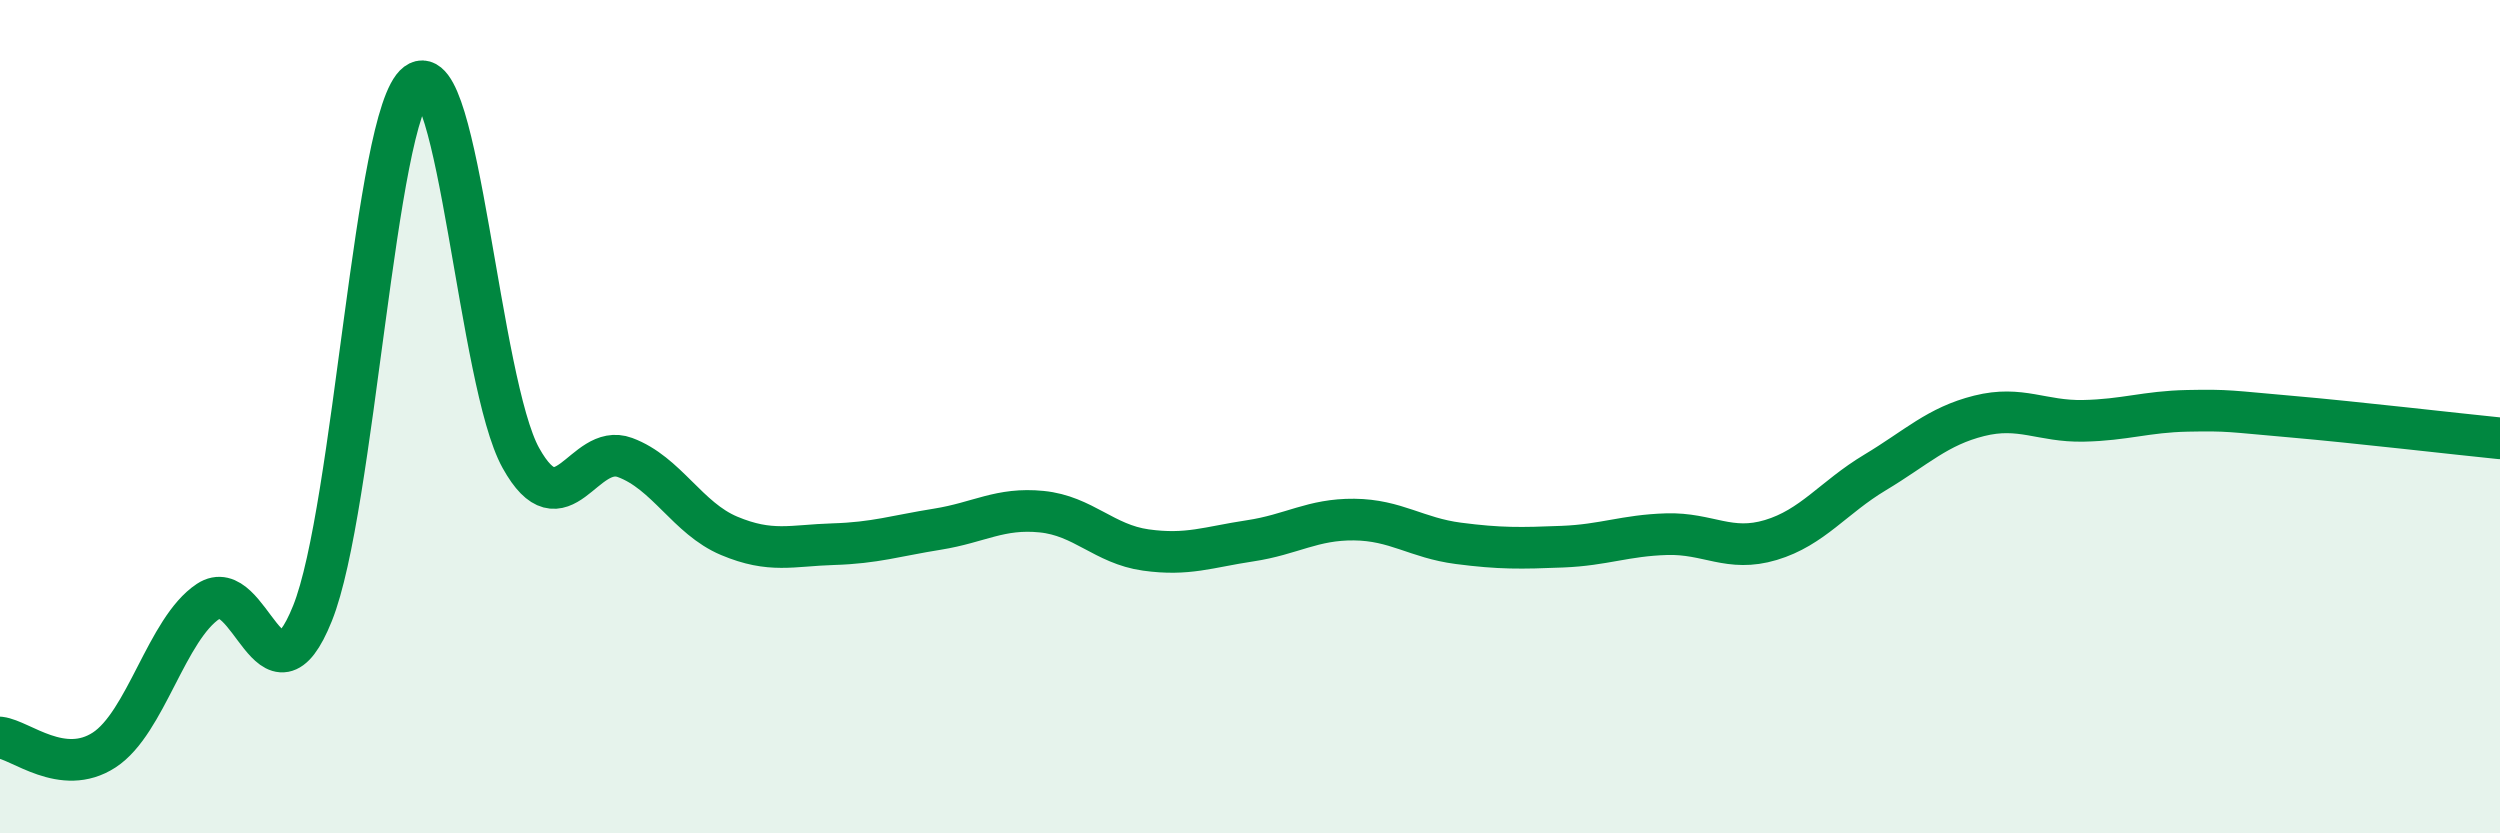
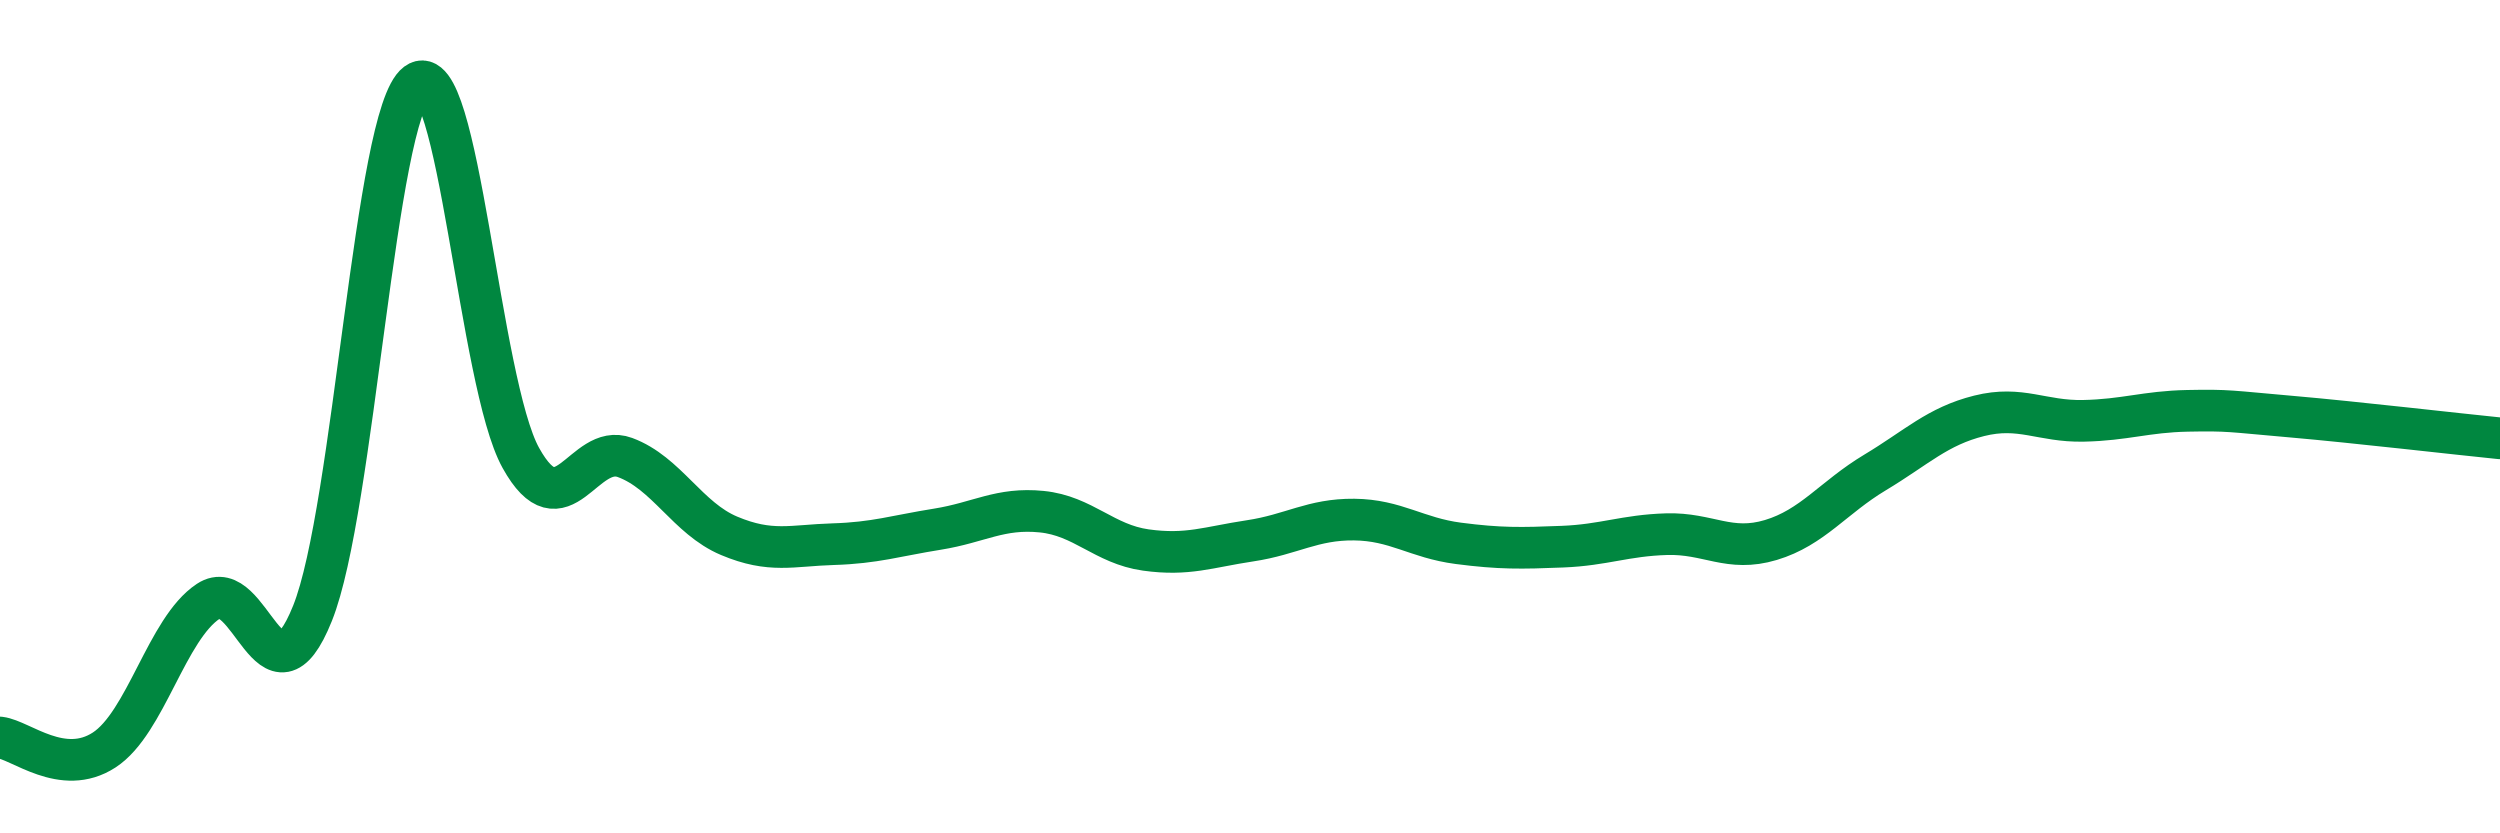
<svg xmlns="http://www.w3.org/2000/svg" width="60" height="20" viewBox="0 0 60 20">
-   <path d="M 0,17.7 C 0.5,17.76 1.5,18.65 2.5,18 C 3.5,17.35 4,15.09 5,14.43 C 6,13.77 6.5,17.21 7.5,14.72 C 8.5,12.23 9,2.75 10,2 C 11,1.25 11.5,9.19 12.5,10.99 C 13.5,12.79 14,10.61 15,10.98 C 16,11.35 16.5,12.44 17.5,12.86 C 18.5,13.28 19,13.09 20,13.06 C 21,13.03 21.5,12.86 22.5,12.7 C 23.5,12.54 24,12.18 25,12.28 C 26,12.38 26.5,13.06 27.5,13.2 C 28.5,13.34 29,13.13 30,12.98 C 31,12.83 31.5,12.46 32.5,12.47 C 33.5,12.48 34,12.91 35,13.04 C 36,13.17 36.5,13.16 37.5,13.12 C 38.5,13.08 39,12.85 40,12.82 C 41,12.79 41.5,13.26 42.5,12.96 C 43.5,12.66 44,11.94 45,11.34 C 46,10.74 46.5,10.23 47.5,9.98 C 48.5,9.73 49,10.12 50,10.1 C 51,10.08 51.5,9.88 52.5,9.86 C 53.5,9.84 53.5,9.87 55,10 C 56.5,10.13 59,10.42 60,10.52L60 20L0 20Z" fill="#008740" opacity="0.1" stroke-linecap="round" stroke-linejoin="round" />
  <path d="M 0,17.7 C 0.5,17.76 1.5,18.65 2.5,18 C 3.5,17.35 4,15.09 5,14.43 C 6,13.77 6.5,17.21 7.5,14.72 C 8.5,12.23 9,2.75 10,2 C 11,1.25 11.5,9.19 12.5,10.99 C 13.5,12.79 14,10.61 15,10.98 C 16,11.35 16.5,12.44 17.5,12.86 C 18.5,13.28 19,13.09 20,13.06 C 21,13.03 21.5,12.86 22.5,12.7 C 23.5,12.54 24,12.18 25,12.28 C 26,12.38 26.5,13.06 27.5,13.2 C 28.5,13.34 29,13.13 30,12.98 C 31,12.83 31.5,12.46 32.5,12.47 C 33.5,12.48 34,12.91 35,13.04 C 36,13.17 36.5,13.16 37.5,13.12 C 38.5,13.08 39,12.85 40,12.82 C 41,12.79 41.5,13.26 42.5,12.96 C 43.5,12.66 44,11.94 45,11.34 C 46,10.74 46.5,10.23 47.5,9.98 C 48.5,9.73 49,10.12 50,10.1 C 51,10.08 51.5,9.88 52.5,9.86 C 53.5,9.84 53.5,9.87 55,10 C 56.5,10.13 59,10.42 60,10.52" stroke="#008740" stroke-width="1" fill="none" stroke-linecap="round" stroke-linejoin="round" />
</svg>